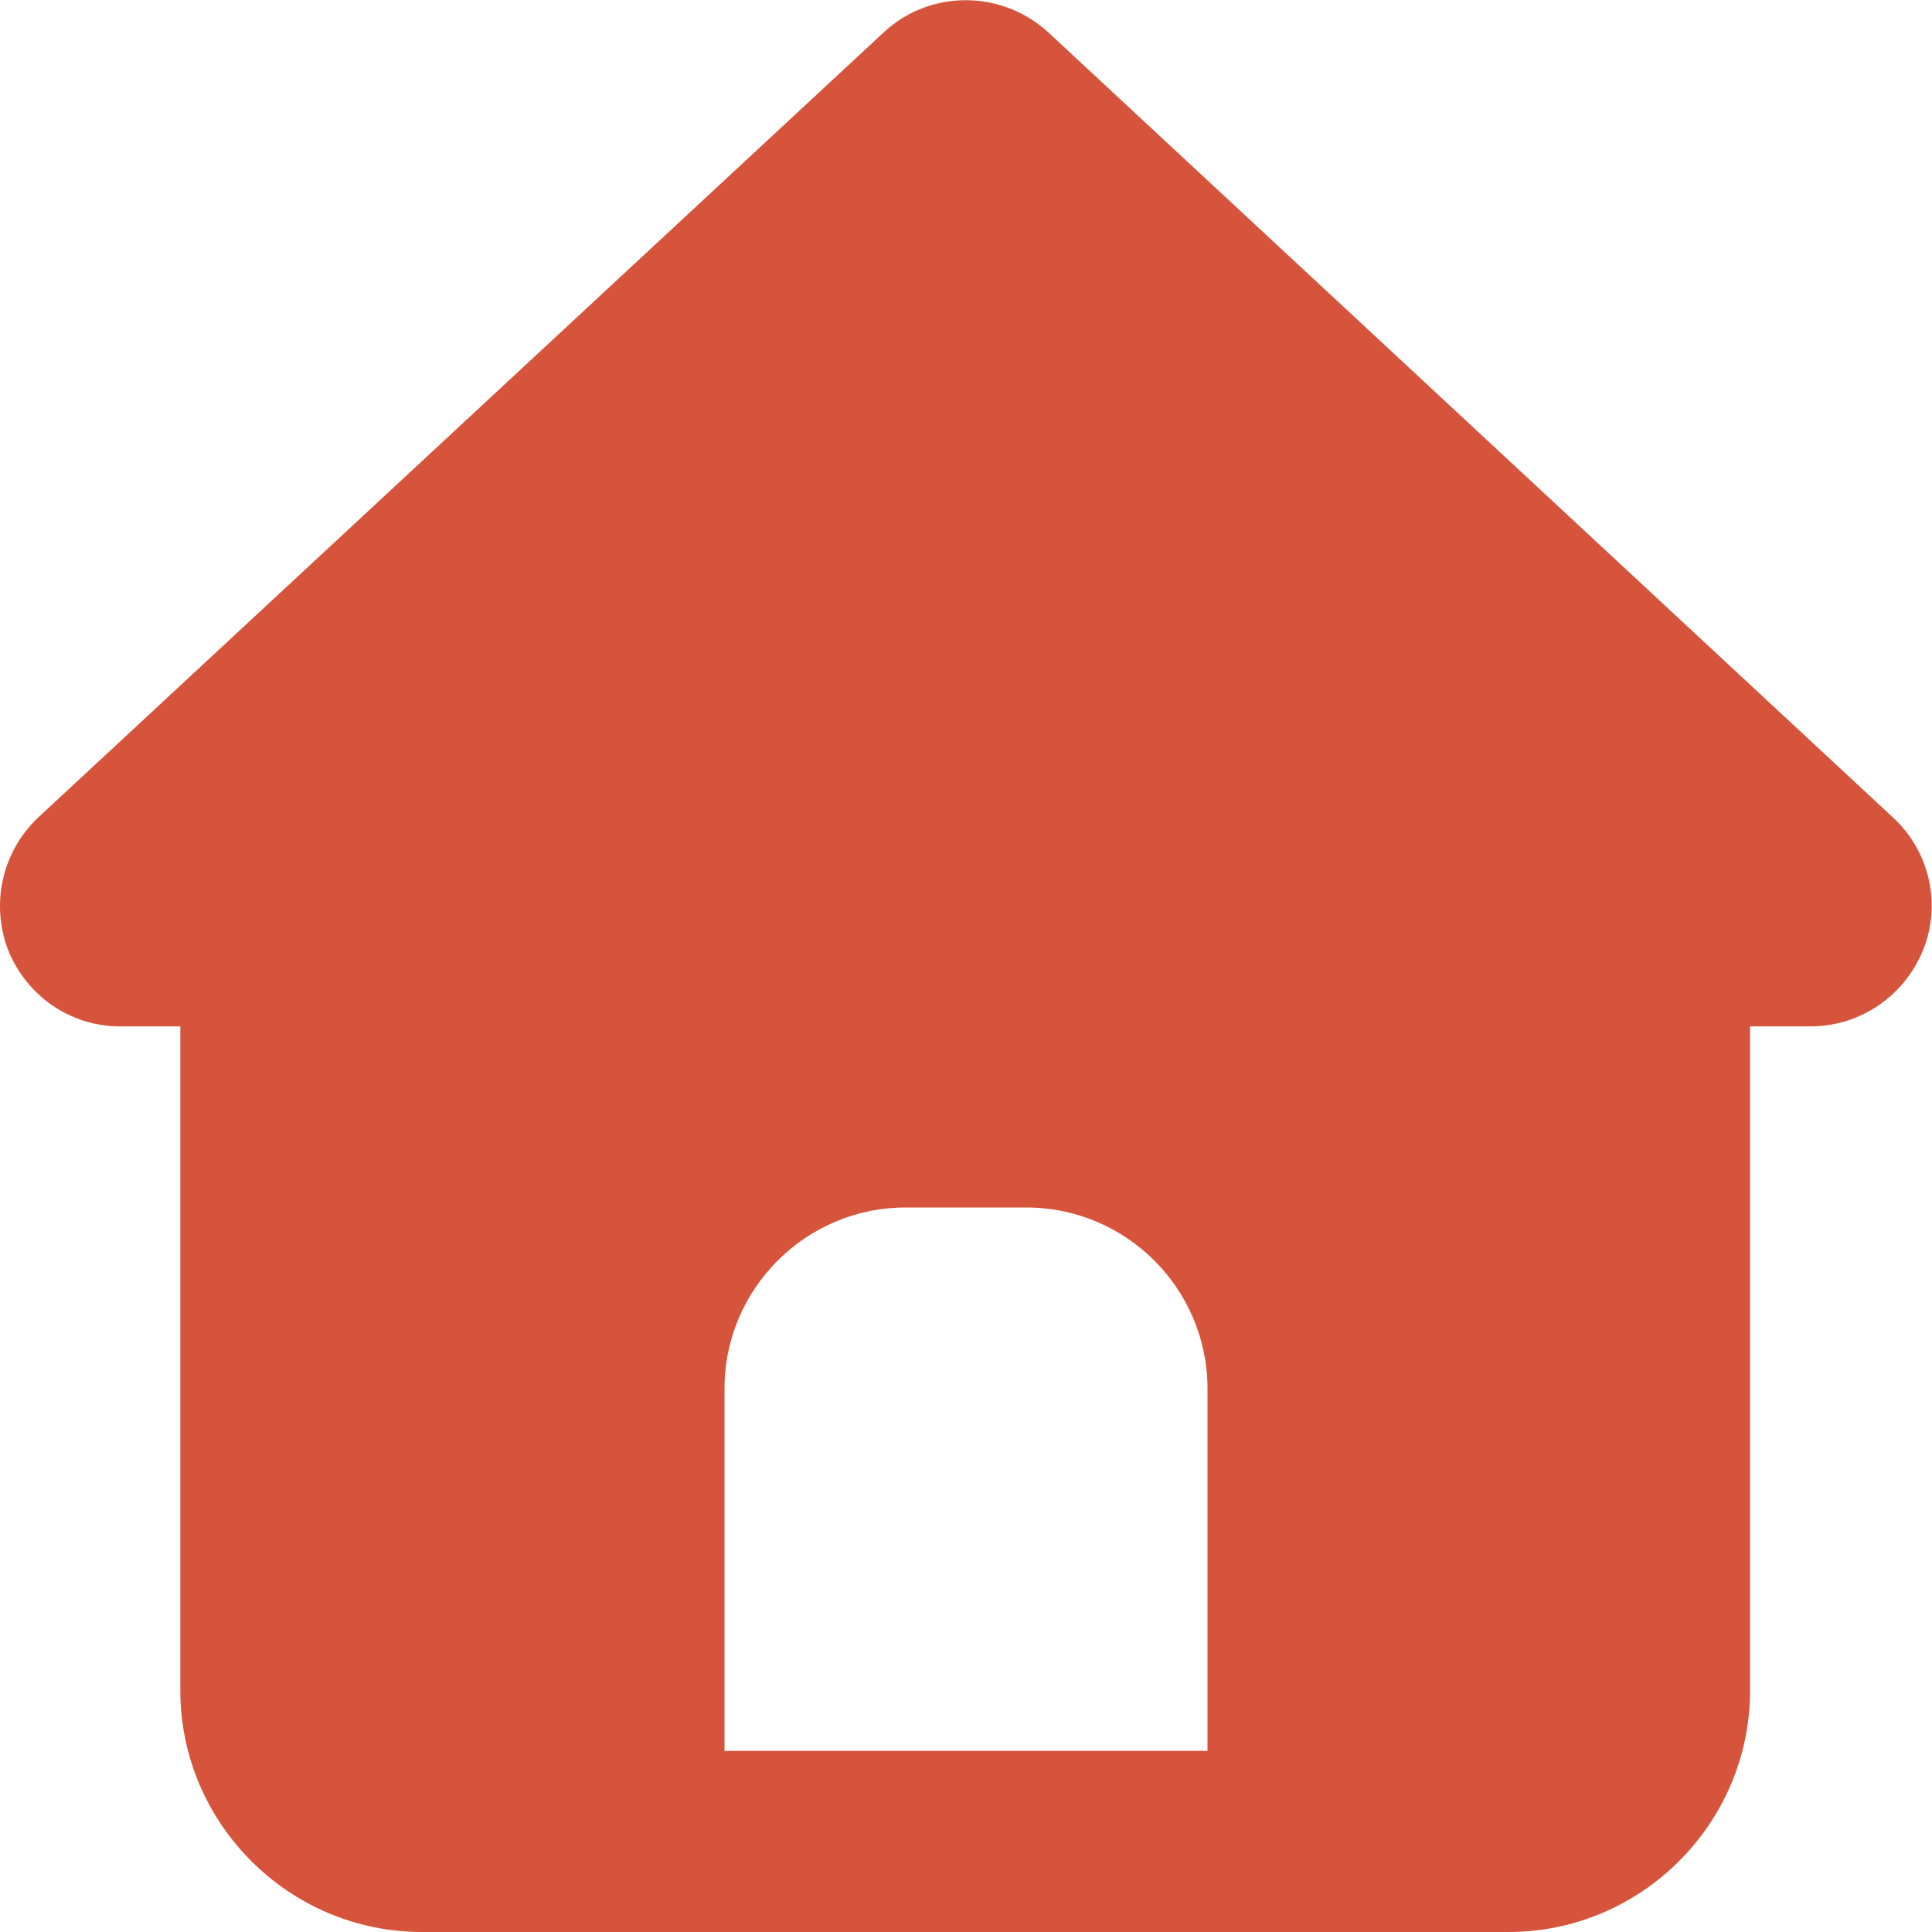
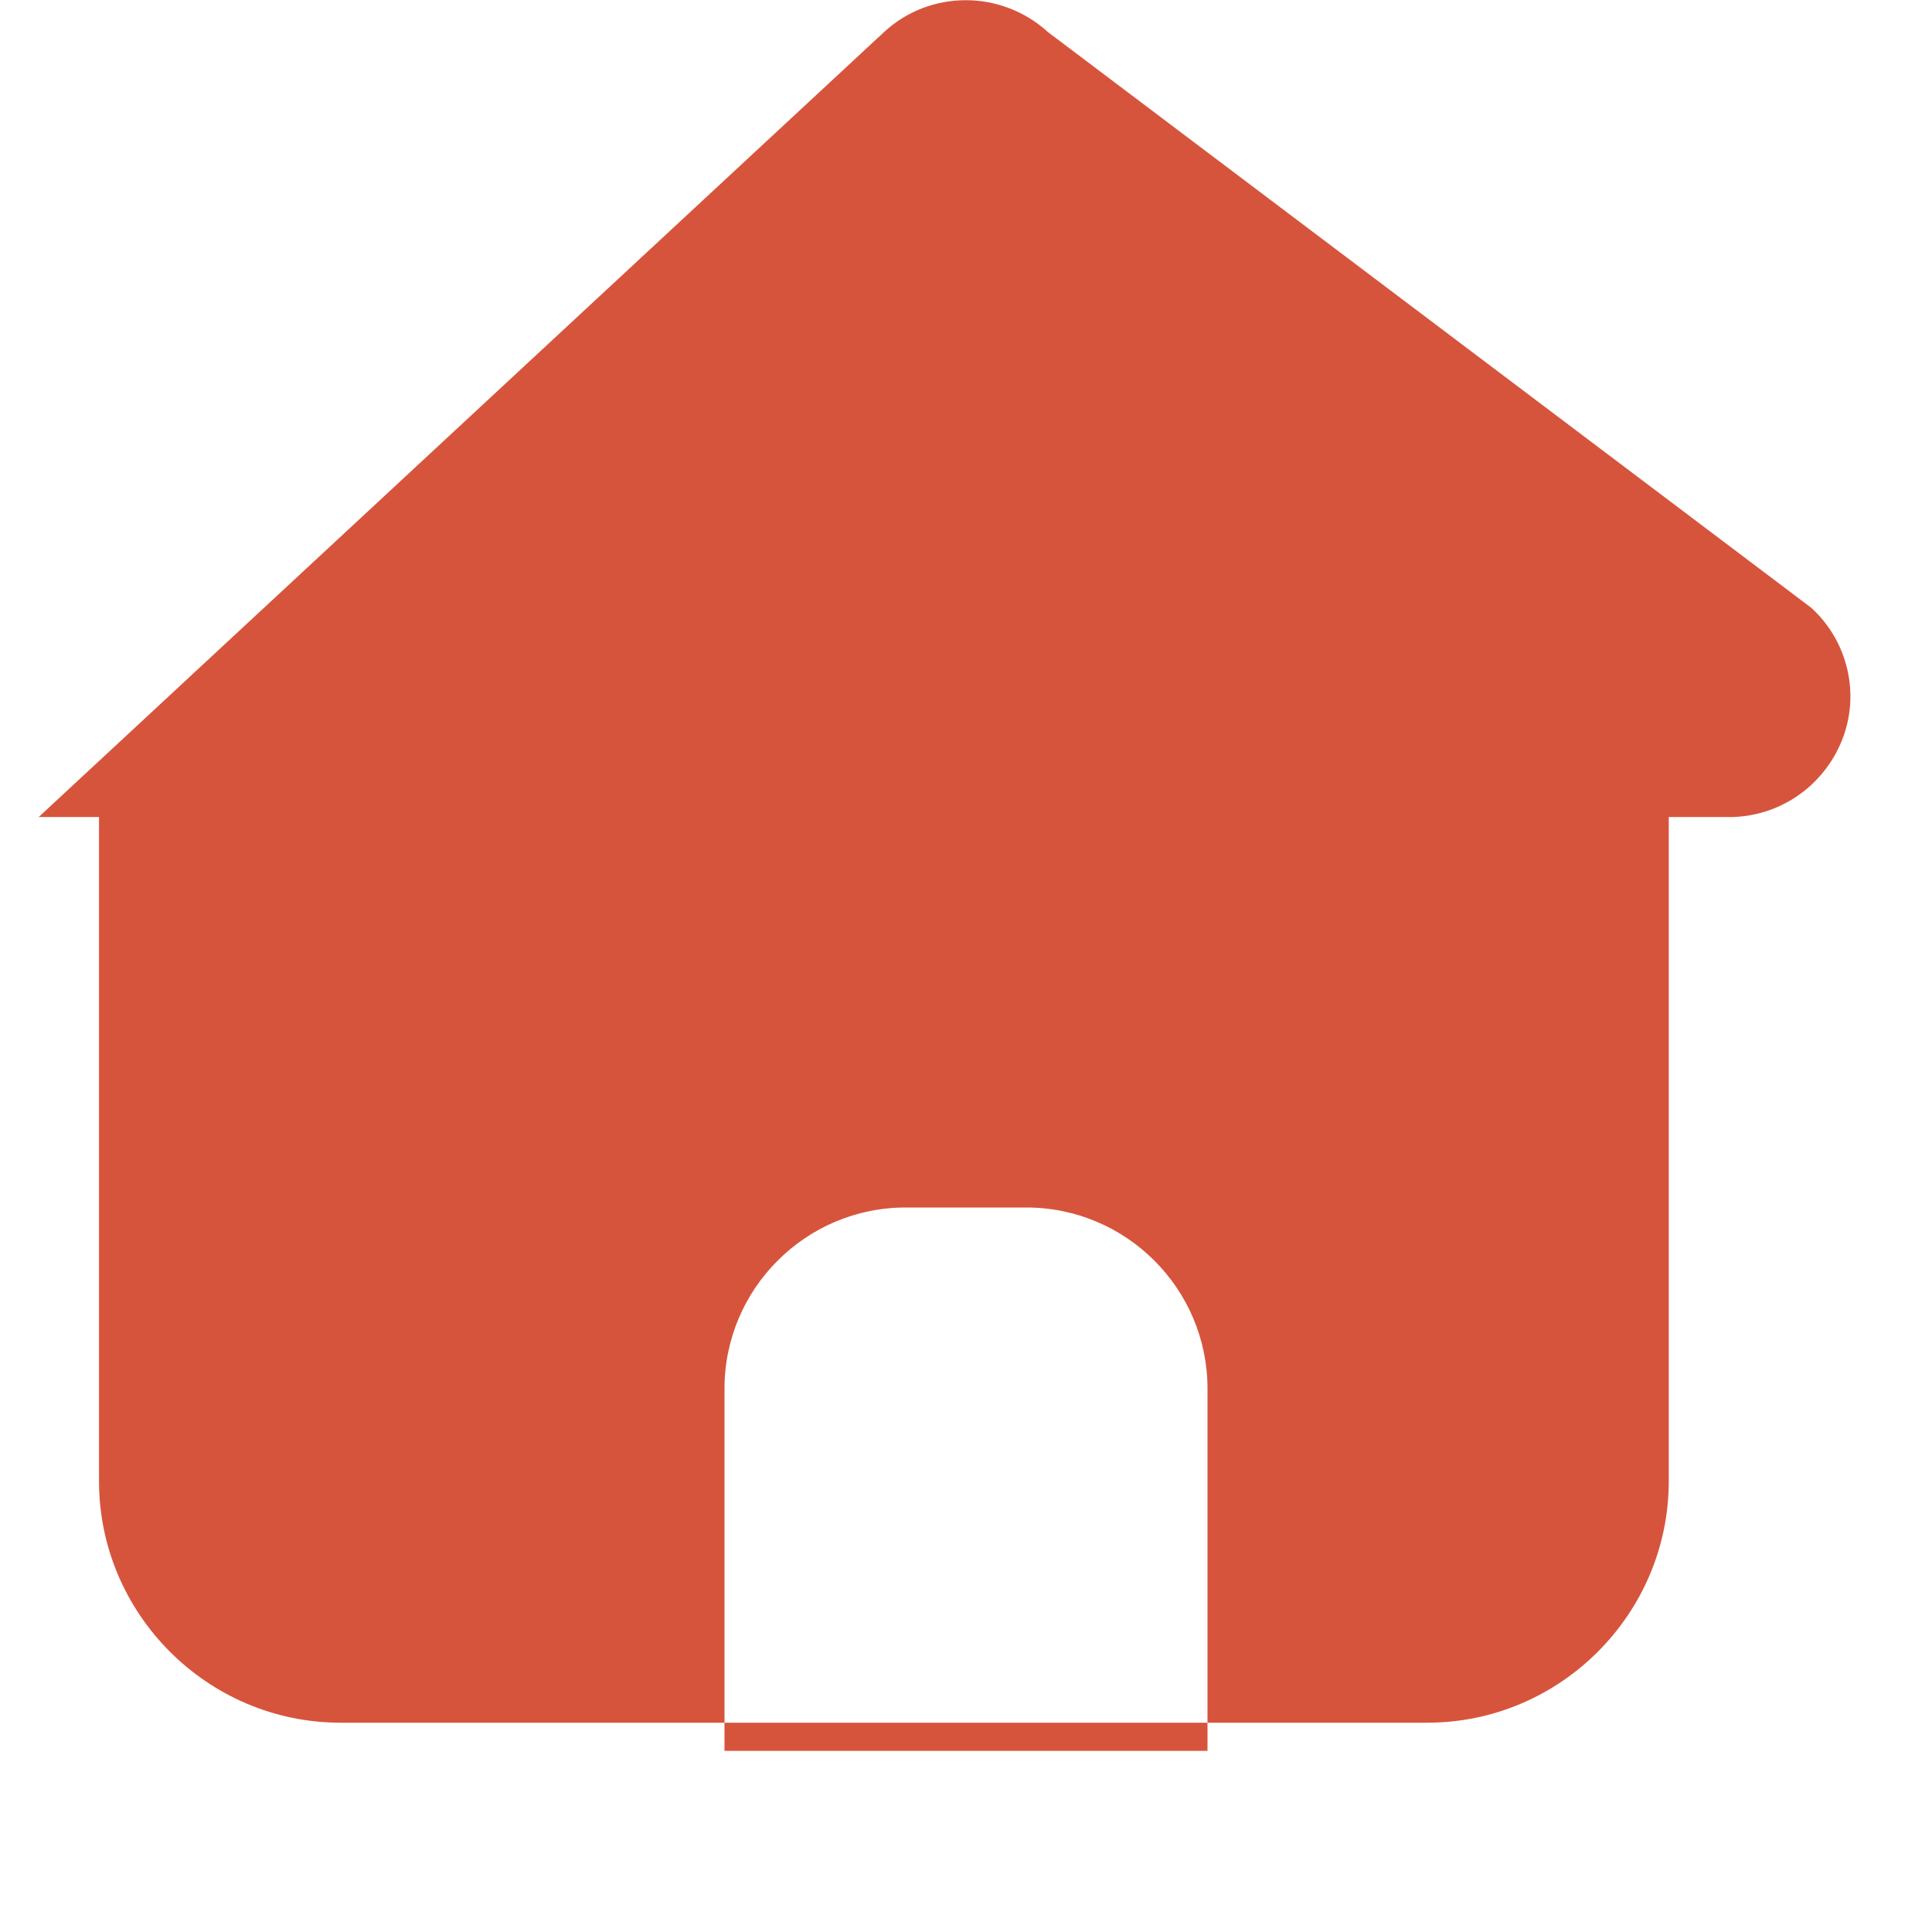
<svg xmlns="http://www.w3.org/2000/svg" id="_レイヤー_1" data-name="レイヤー_1" version="1.1" viewBox="0 0 24 24">
  <defs>
    <style>
      .st0 {
        fill: #d7543c;
      }
    </style>
  </defs>
-   <path class="st0" d="M13.02.4c-.58-.53-1.47-.53-2.04,0L.48,10.15c-.45.42-.6,1.07-.38,1.65.23.57.77.95,1.39.95h.75v8.25c0,1.65,1.35,3,3,3h13.5c1.65,0,3-1.35,3-3v-8.25h.75c.62,0,1.17-.38,1.4-.95.23-.57.08-1.23-.38-1.65L13.02.4ZM11.25,15h1.5c1.24,0,2.25,1.01,2.25,2.25v4.5h-6v-4.5c0-1.24,1.01-2.25,2.25-2.25Z" />
+   <path class="st0" d="M13.02.4c-.58-.53-1.47-.53-2.04,0L.48,10.15h.75v8.25c0,1.65,1.35,3,3,3h13.5c1.65,0,3-1.35,3-3v-8.25h.75c.62,0,1.17-.38,1.4-.95.23-.57.08-1.23-.38-1.65L13.02.4ZM11.25,15h1.5c1.24,0,2.25,1.01,2.25,2.25v4.5h-6v-4.5c0-1.24,1.01-2.25,2.25-2.25Z" />
</svg>